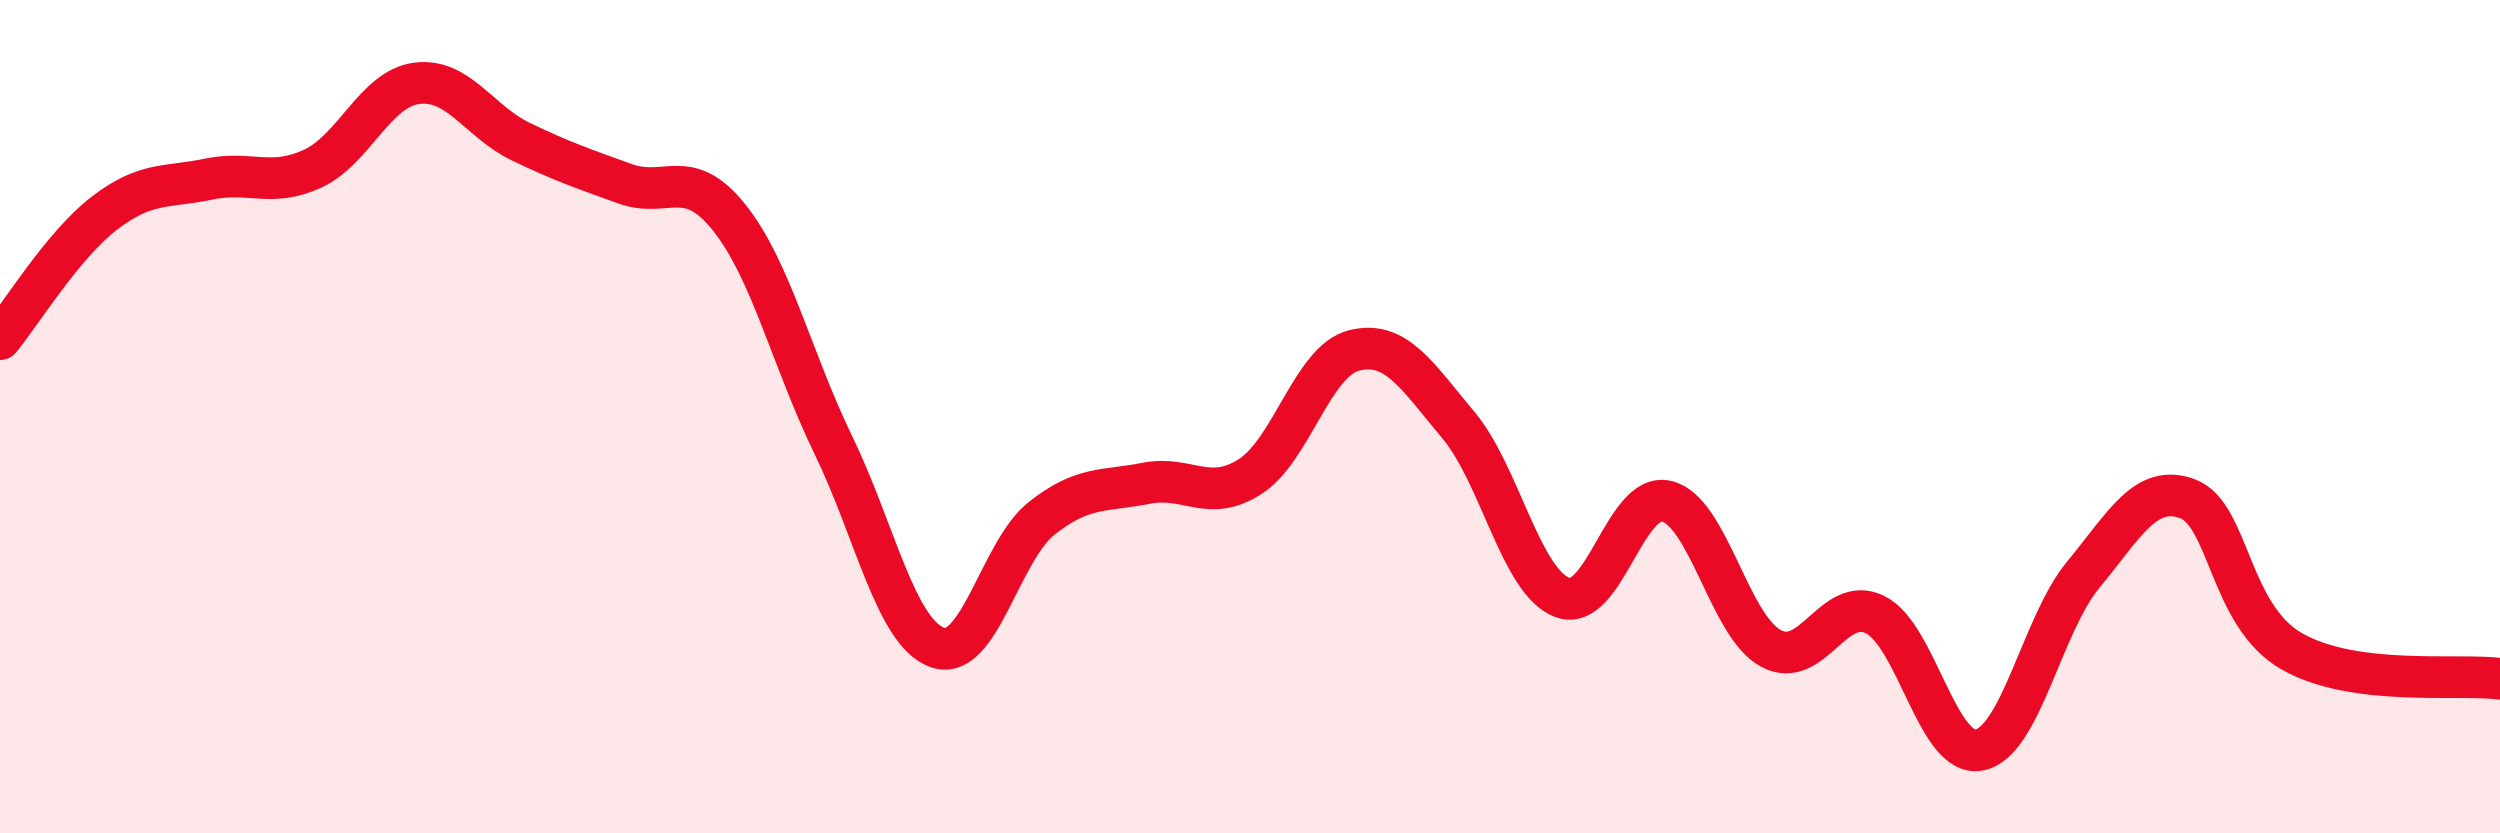
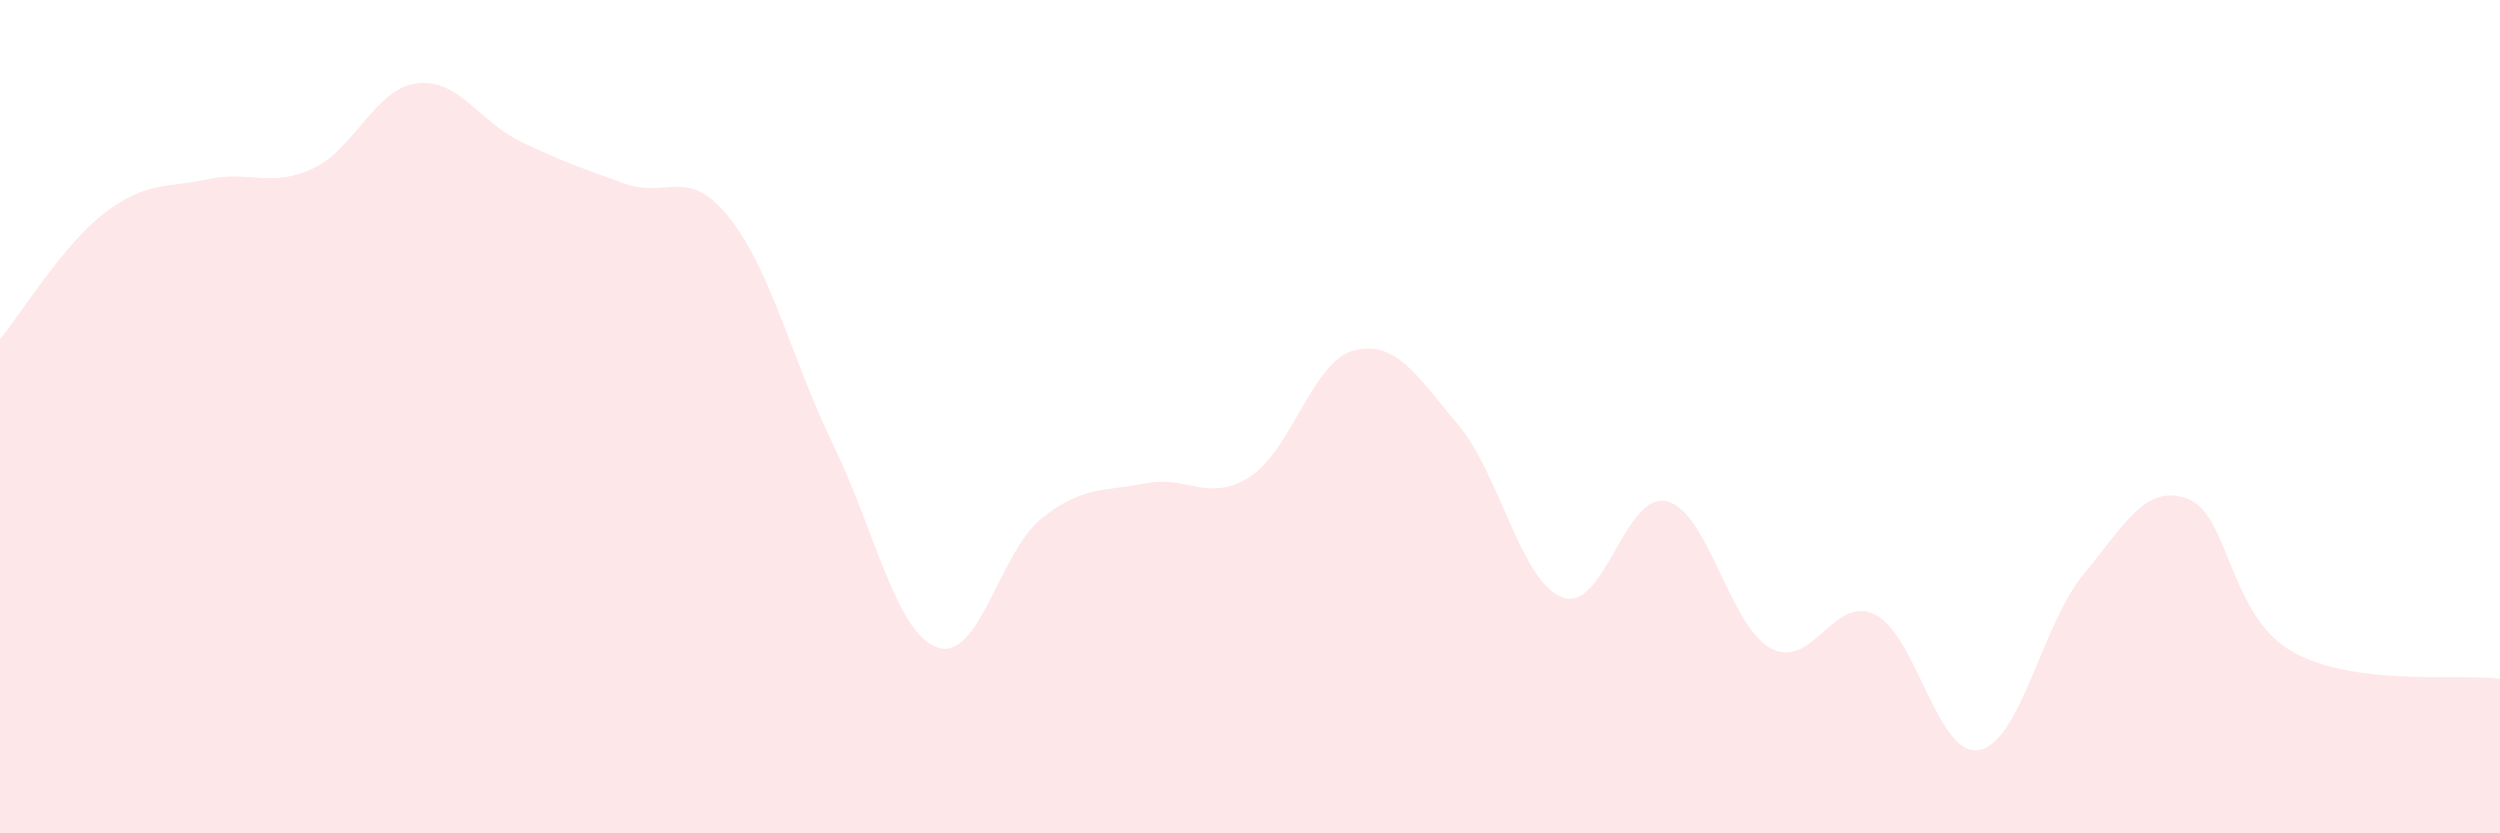
<svg xmlns="http://www.w3.org/2000/svg" width="60" height="20" viewBox="0 0 60 20">
  <path d="M 0,8.14 C 0.5,7.54 1.5,5.89 2.5,5.12 C 3.5,4.35 4,4.51 5,4.3 C 6,4.09 6.5,4.51 7.5,4.05 C 8.5,3.59 9,2.13 10,2 C 11,1.87 11.5,2.92 12.5,3.4 C 13.5,3.88 14,4.05 15,4.41 C 16,4.77 16.5,3.97 17.5,5.22 C 18.5,6.47 19,8.62 20,10.68 C 21,12.74 21.5,15.19 22.5,15.54 C 23.5,15.89 24,13.23 25,12.44 C 26,11.65 26.5,11.8 27.5,11.6 C 28.5,11.4 29,12.08 30,11.44 C 31,10.8 31.5,8.66 32.5,8.41 C 33.5,8.16 34,9.01 35,10.2 C 36,11.39 36.5,13.97 37.5,14.34 C 38.5,14.71 39,11.79 40,12.03 C 41,12.27 41.5,15.02 42.5,15.56 C 43.5,16.1 44,14.26 45,14.75 C 46,15.24 46.5,18.19 47.5,18 C 48.5,17.81 49,15 50,13.79 C 51,12.58 51.5,11.6 52.5,11.97 C 53.5,12.34 53.5,14.77 55,15.63 C 56.5,16.49 59,16.16 60,16.29L60 20L0 20Z" fill="#EB0A25" opacity="0.1" stroke-linecap="round" stroke-linejoin="round" />
-   <path d="M 0,8.14 C 0.5,7.54 1.5,5.89 2.5,5.12 C 3.5,4.35 4,4.51 5,4.3 C 6,4.09 6.5,4.51 7.5,4.05 C 8.5,3.59 9,2.13 10,2 C 11,1.87 11.5,2.92 12.5,3.4 C 13.5,3.88 14,4.05 15,4.41 C 16,4.77 16.5,3.97 17.5,5.22 C 18.5,6.47 19,8.62 20,10.68 C 21,12.74 21.5,15.19 22.5,15.54 C 23.5,15.89 24,13.23 25,12.44 C 26,11.65 26.5,11.8 27.5,11.6 C 28.5,11.4 29,12.08 30,11.44 C 31,10.8 31.5,8.66 32.5,8.41 C 33.5,8.16 34,9.01 35,10.2 C 36,11.39 36.5,13.97 37.5,14.34 C 38.5,14.71 39,11.79 40,12.03 C 41,12.27 41.5,15.02 42.5,15.56 C 43.5,16.1 44,14.26 45,14.75 C 46,15.24 46.5,18.19 47.5,18 C 48.5,17.81 49,15 50,13.79 C 51,12.58 51.5,11.6 52.5,11.97 C 53.5,12.34 53.5,14.77 55,15.63 C 56.5,16.49 59,16.16 60,16.29" stroke="#EB0A25" stroke-width="1" fill="none" stroke-linecap="round" stroke-linejoin="round" />
</svg>